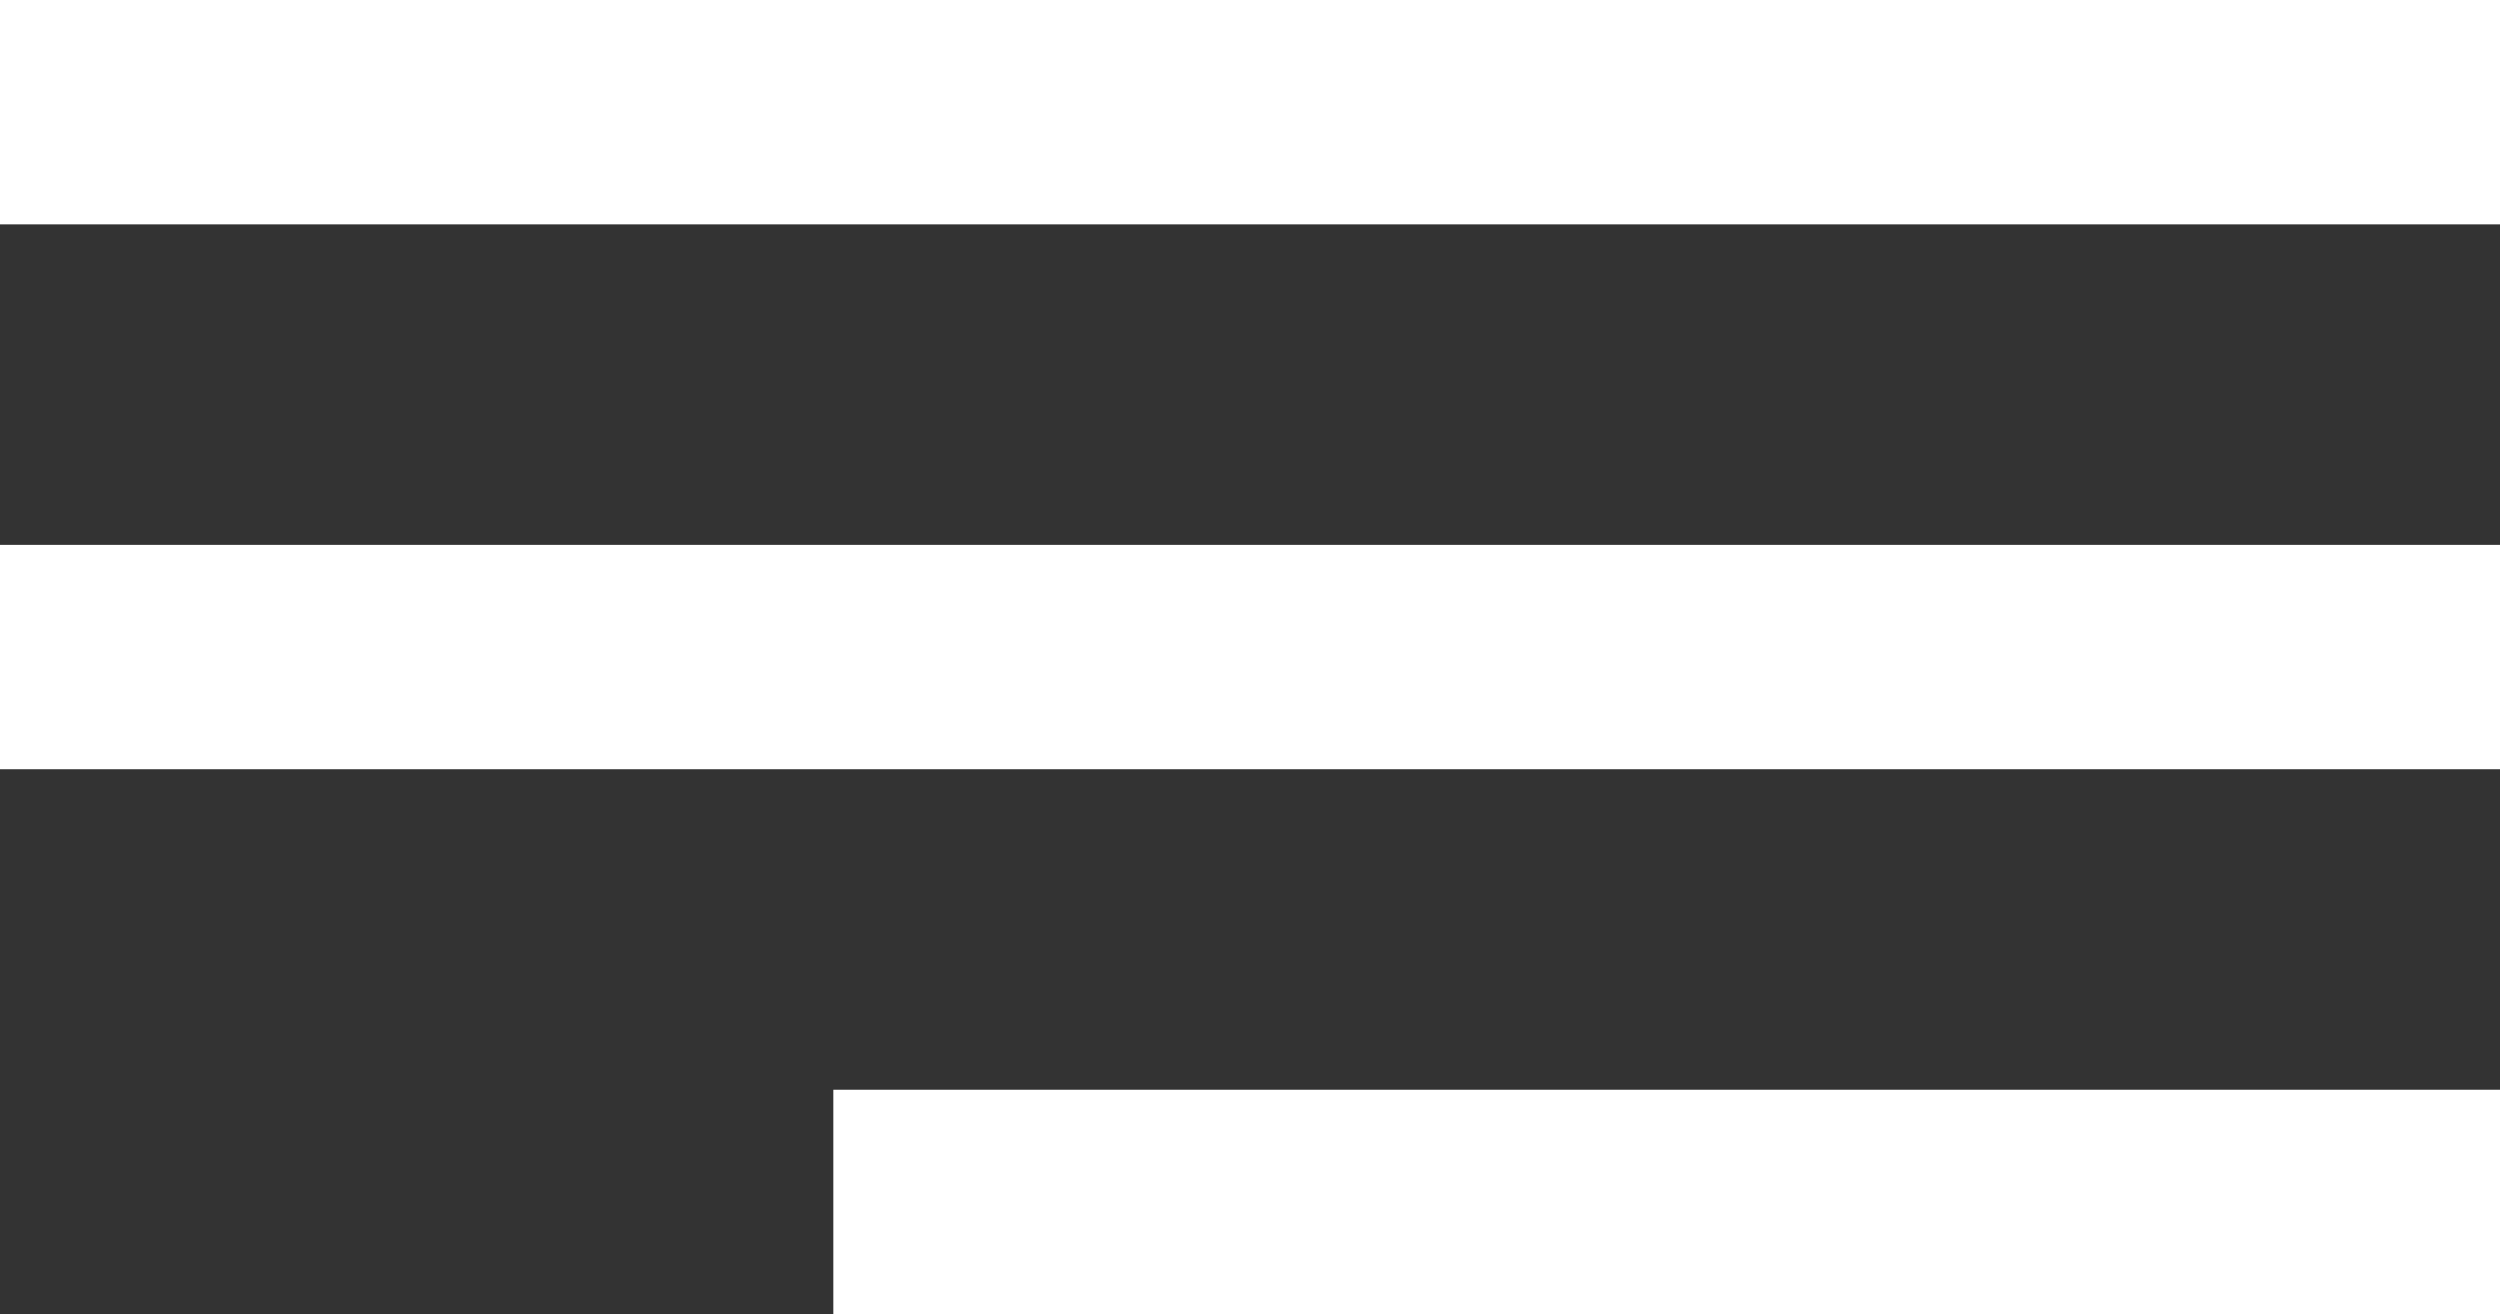
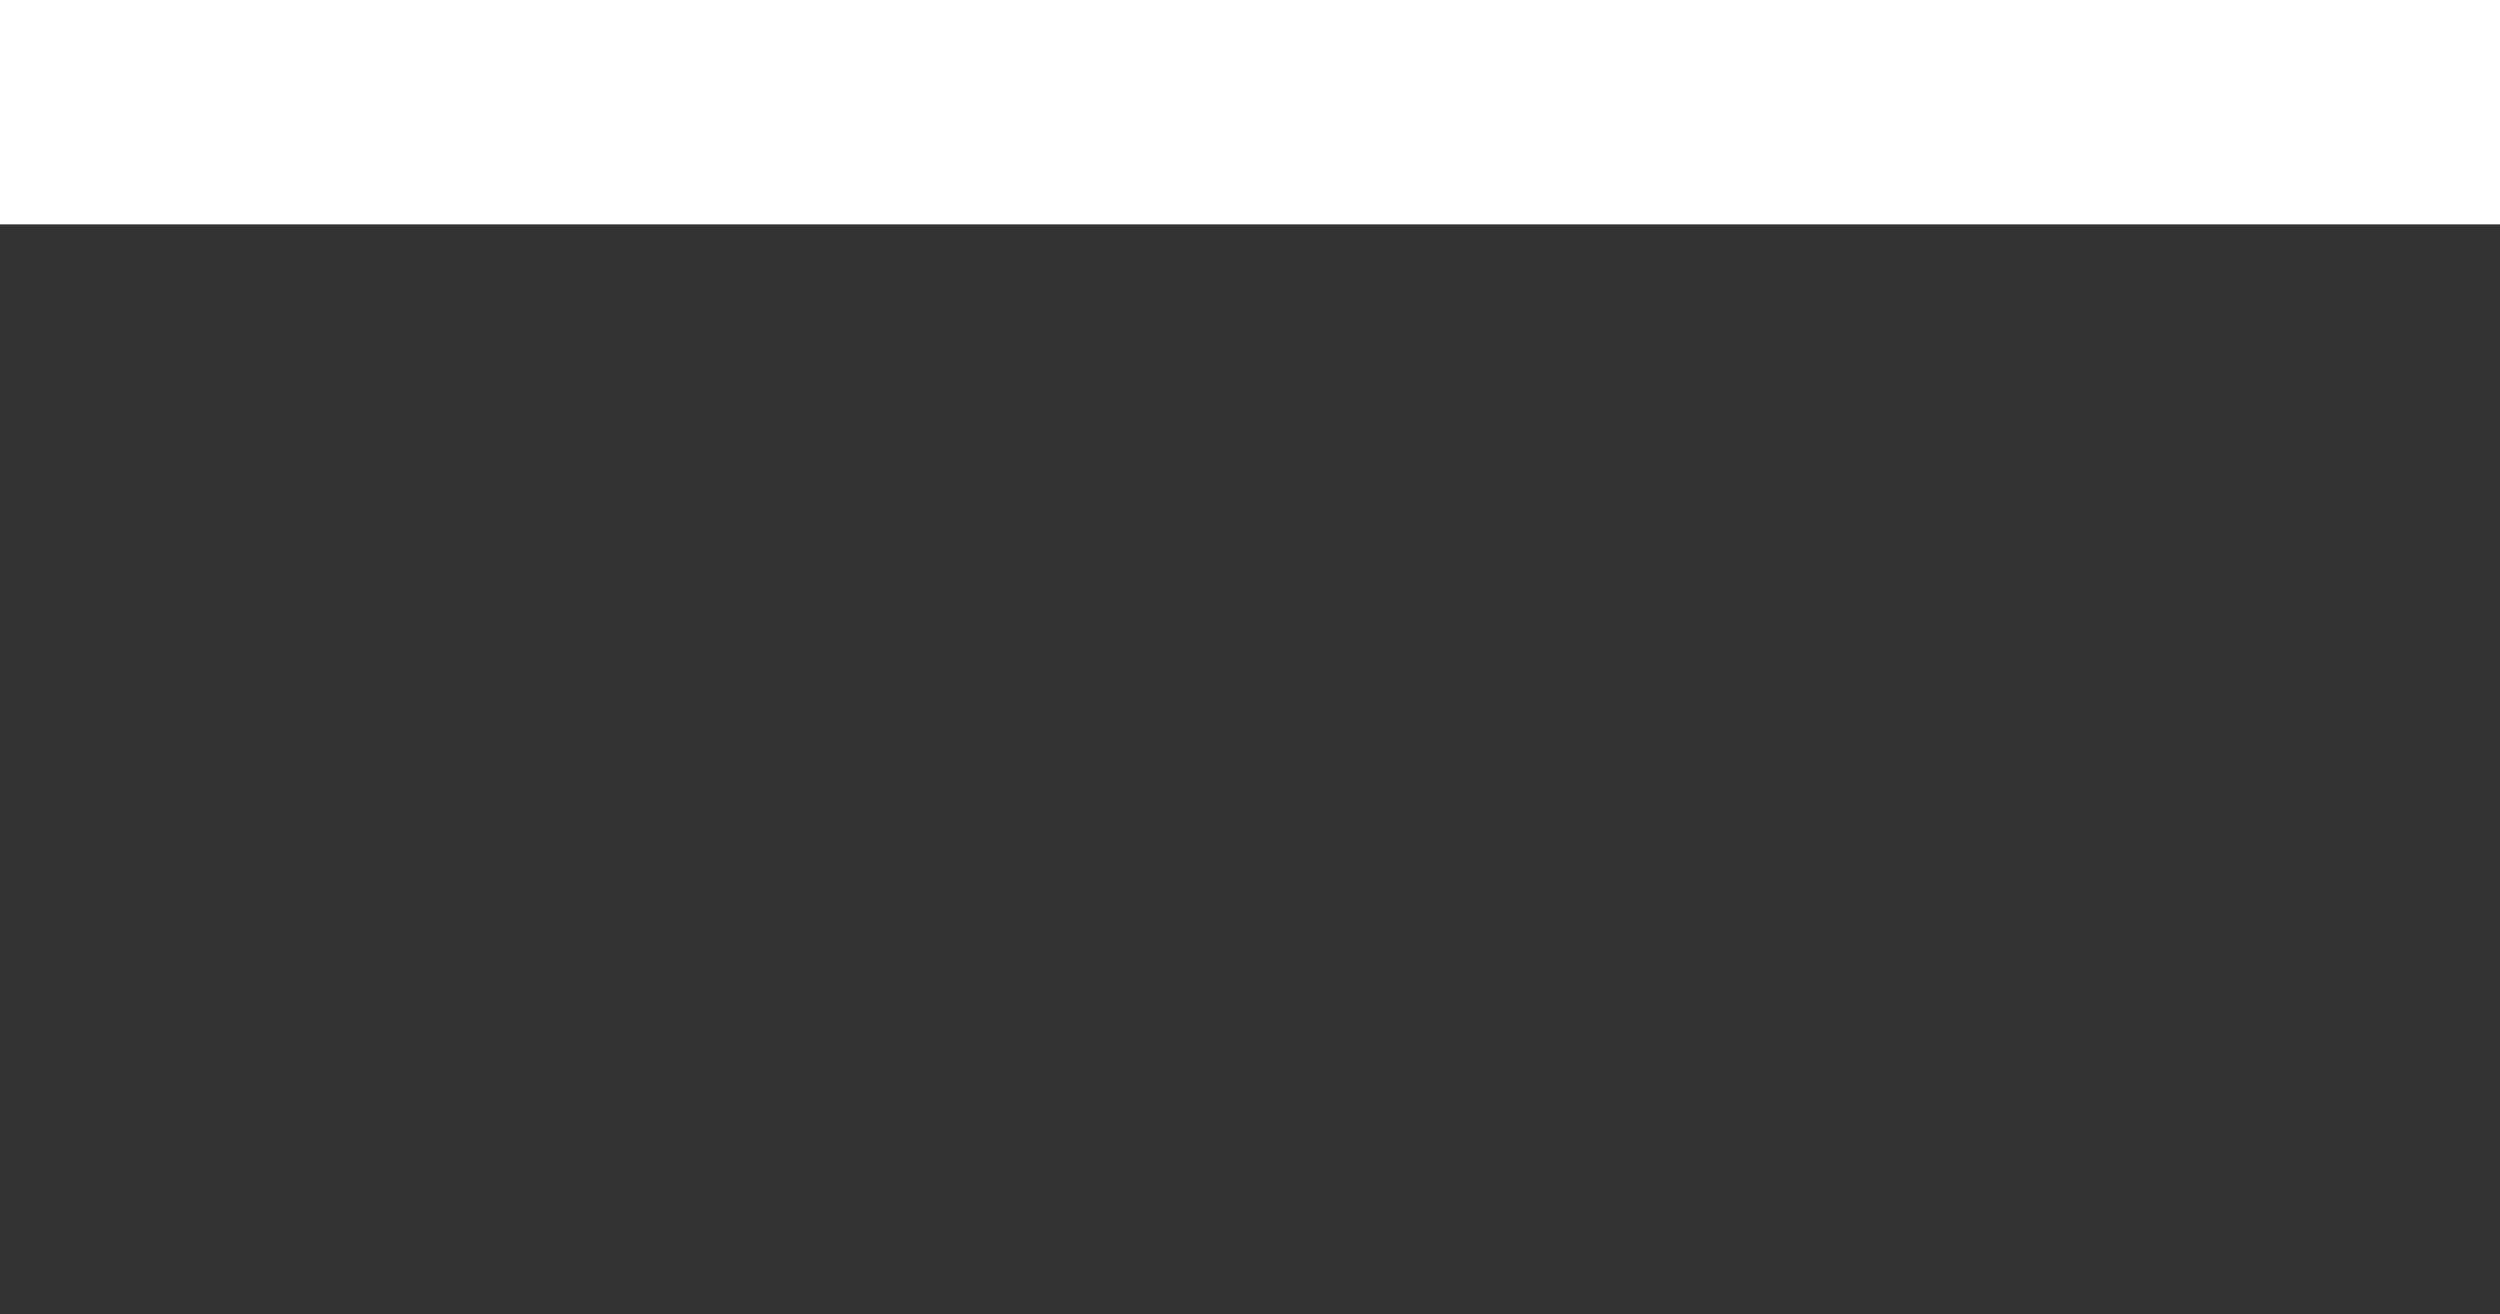
<svg xmlns="http://www.w3.org/2000/svg" width="78" height="41" viewBox="0 0 78 41" fill="none">
  <rect x="0" y="0" width="78" height="41" fill="#333333" stroke="none" />
  <rect width="78" height="7" fill="white" />
-   <rect y="17" width="78" height="7" fill="white" />
-   <rect x="26" y="34" width="52" height="7" fill="white" />
</svg>